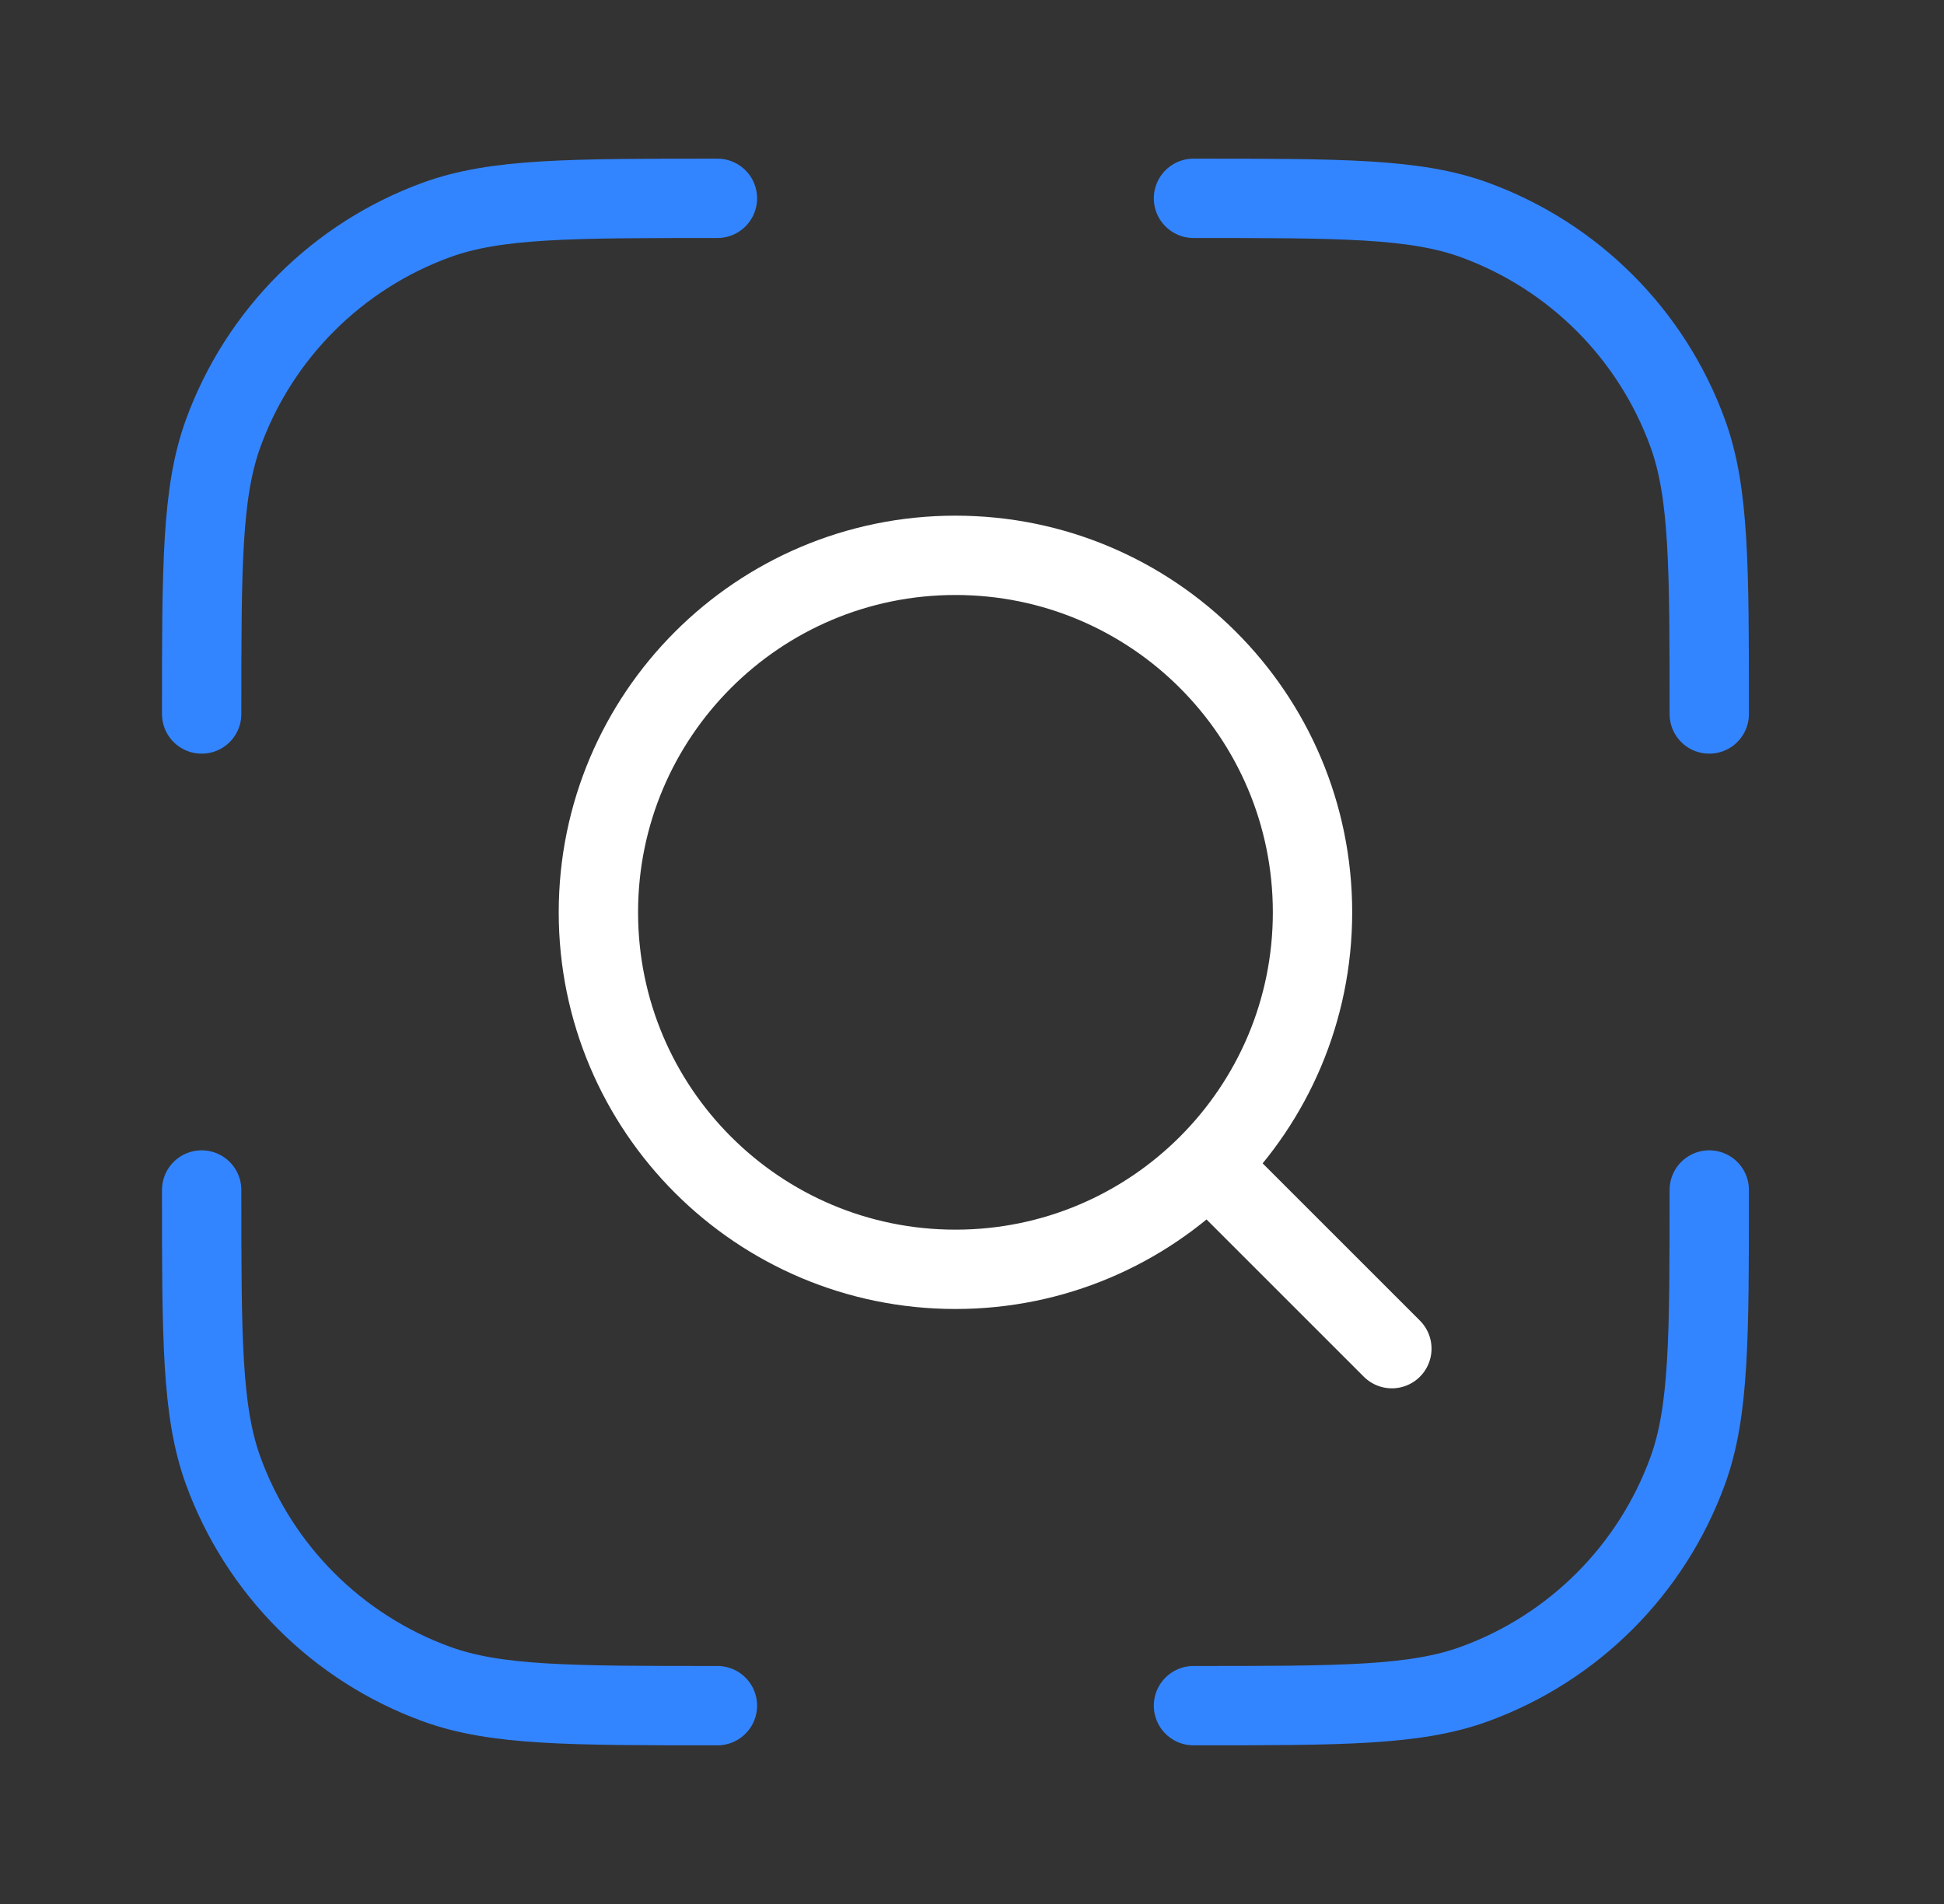
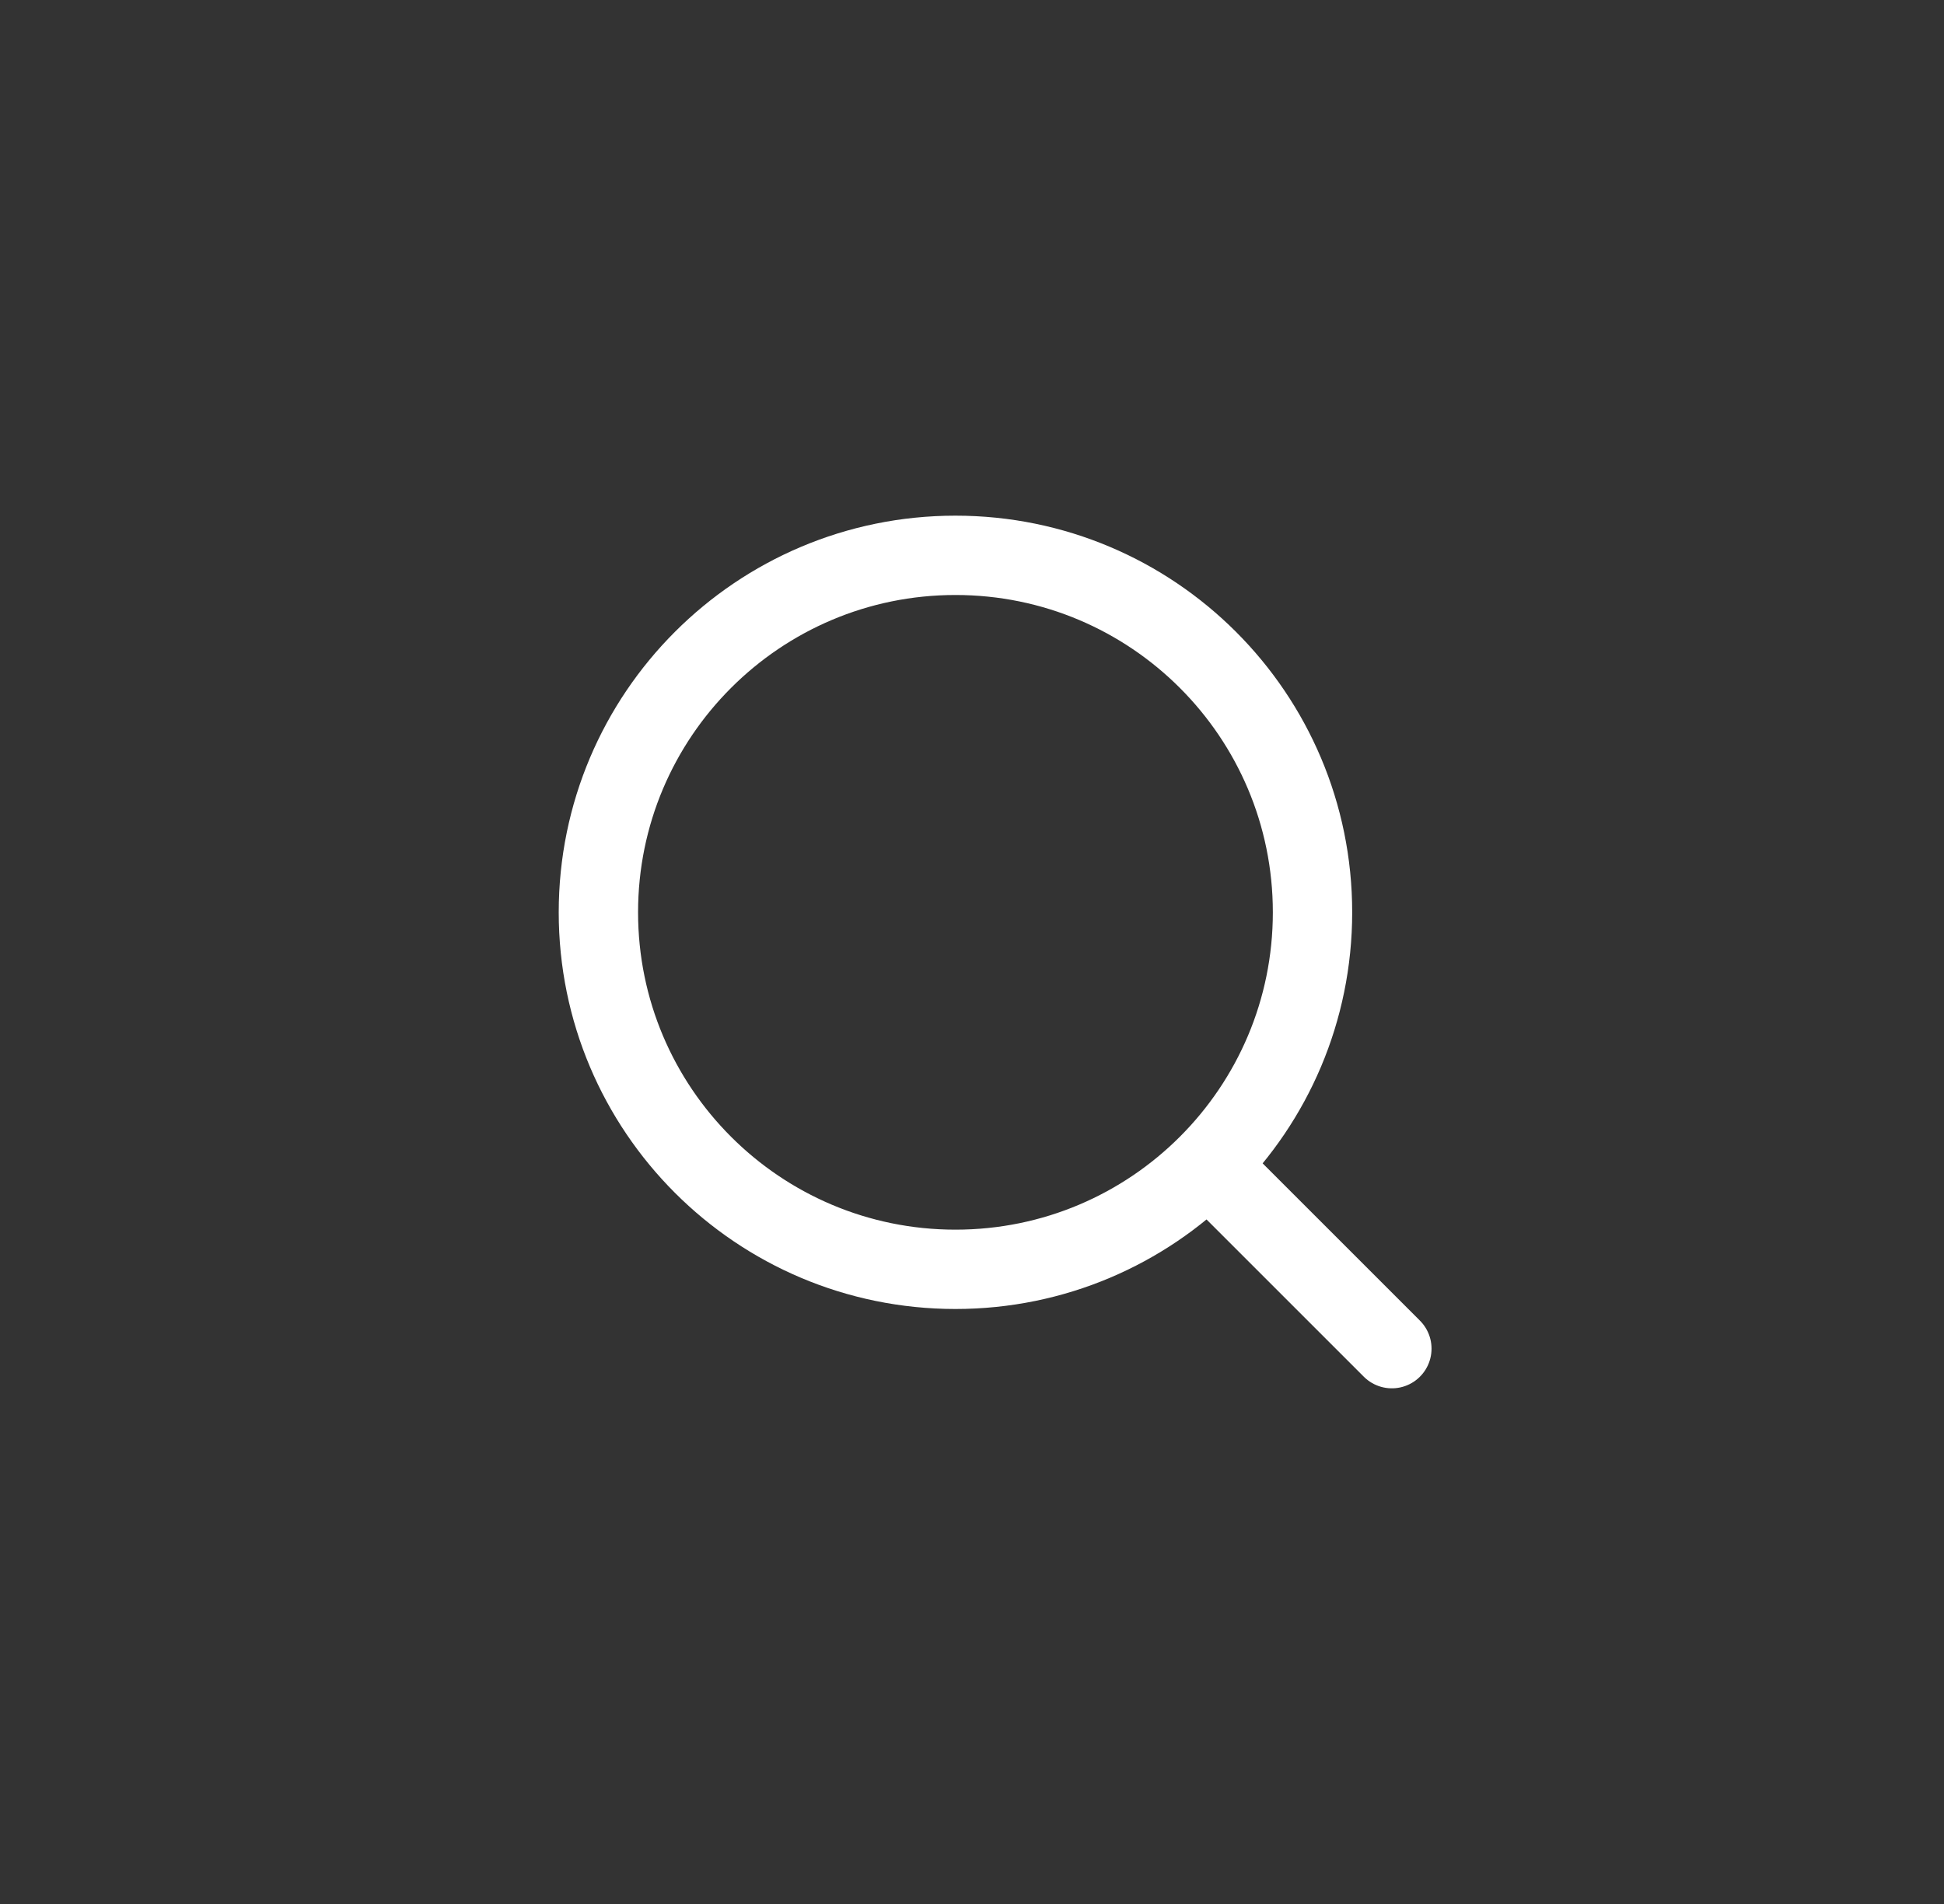
<svg xmlns="http://www.w3.org/2000/svg" width="49" height="48" viewBox="0 0 49 48" fill="none">
  <rect x="0" y="0" width="49" height="48" fill="#333333" stroke="none" />
  <path d="M31.083 30L35.083 34M33.083 23C33.083 18.03 29.054 14 24.083 14C19.112 14 15.083 18.03 15.083 23C15.083 27.971 19.112 32 24.083 32C29.054 32 33.083 27.971 33.083 23Z" stroke="white" stroke-width="2" stroke-linecap="round" stroke-linejoin="round" />
-   <path d="M30.083 43C33.808 43 35.67 43 37.161 42.457C39.661 41.548 41.63 39.578 42.54 37.078C43.083 35.587 43.083 33.725 43.083 30M18.083 43C14.358 43 12.496 43 11.005 42.457C8.505 41.548 6.536 39.578 5.626 37.078C5.083 35.587 5.083 33.725 5.083 30M18.083 5C14.358 5 12.496 5 11.005 5.543C8.505 6.453 6.536 8.422 5.626 10.922C5.083 12.413 5.083 14.276 5.083 18M30.083 5C33.808 5 35.67 5 37.161 5.543C39.661 6.453 41.63 8.422 42.54 10.922C43.083 12.413 43.083 14.276 43.083 18" stroke="#3385FF" stroke-width="2" stroke-linecap="round" stroke-linejoin="round" />
</svg>